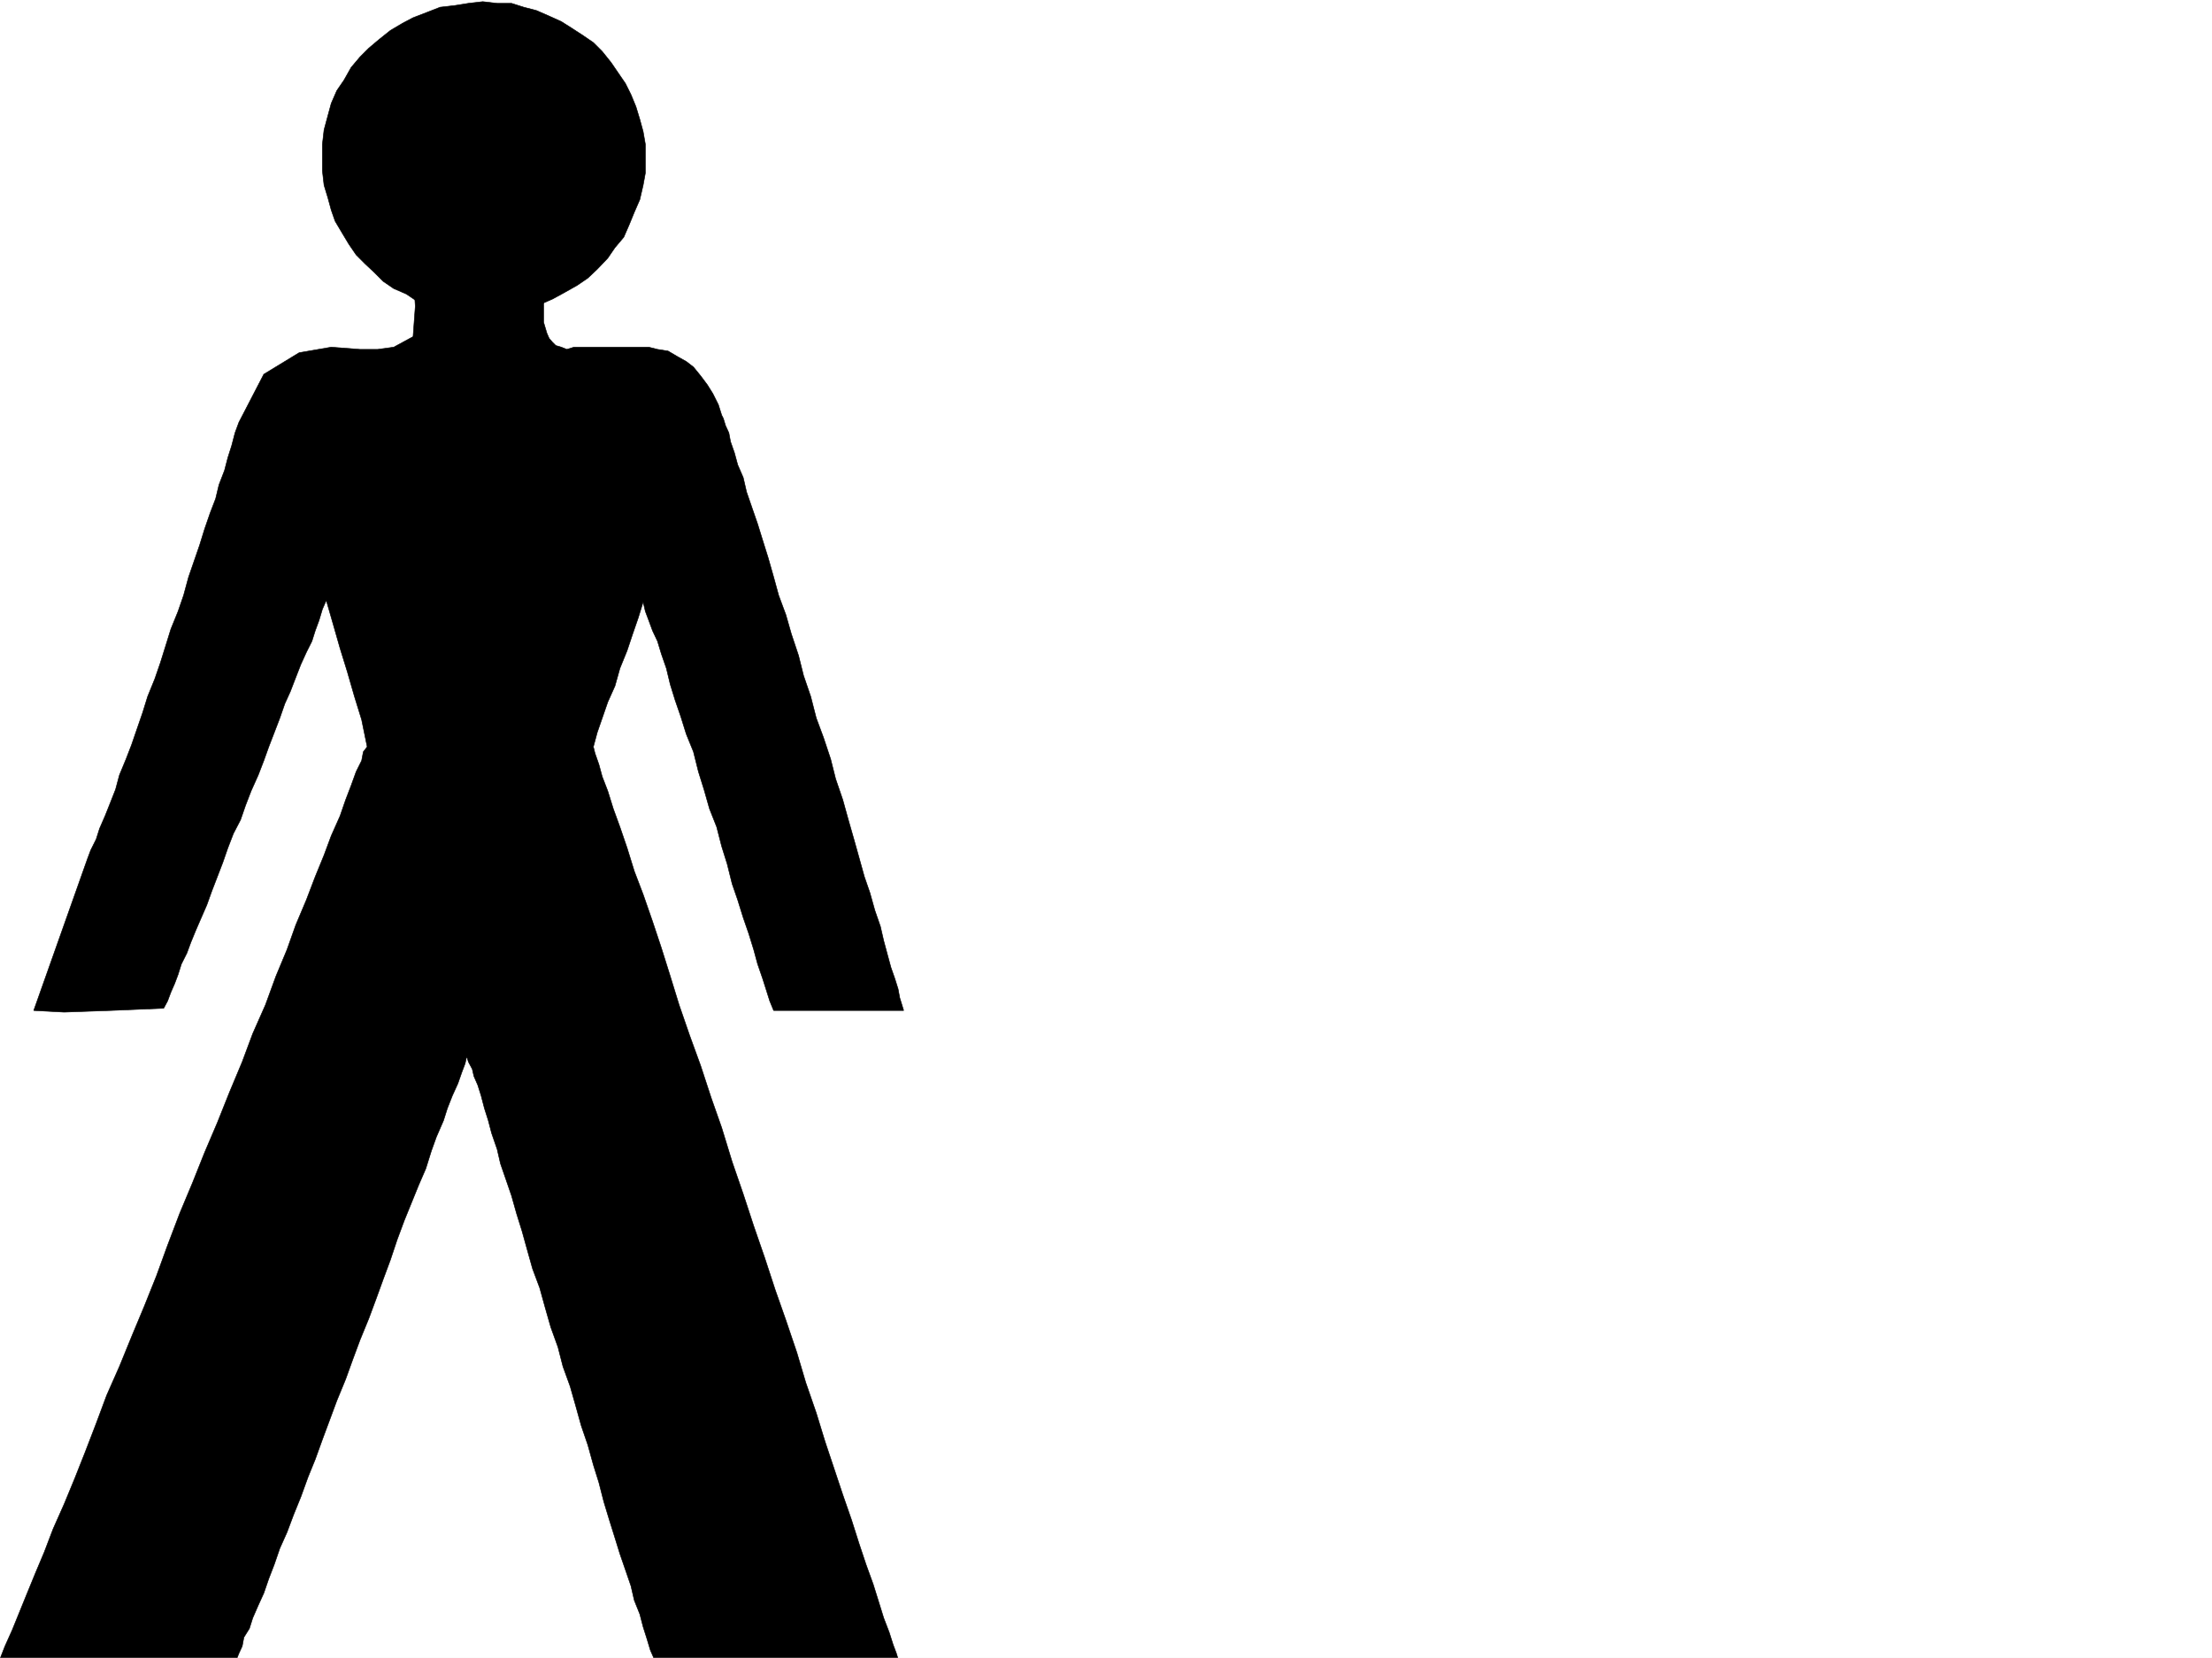
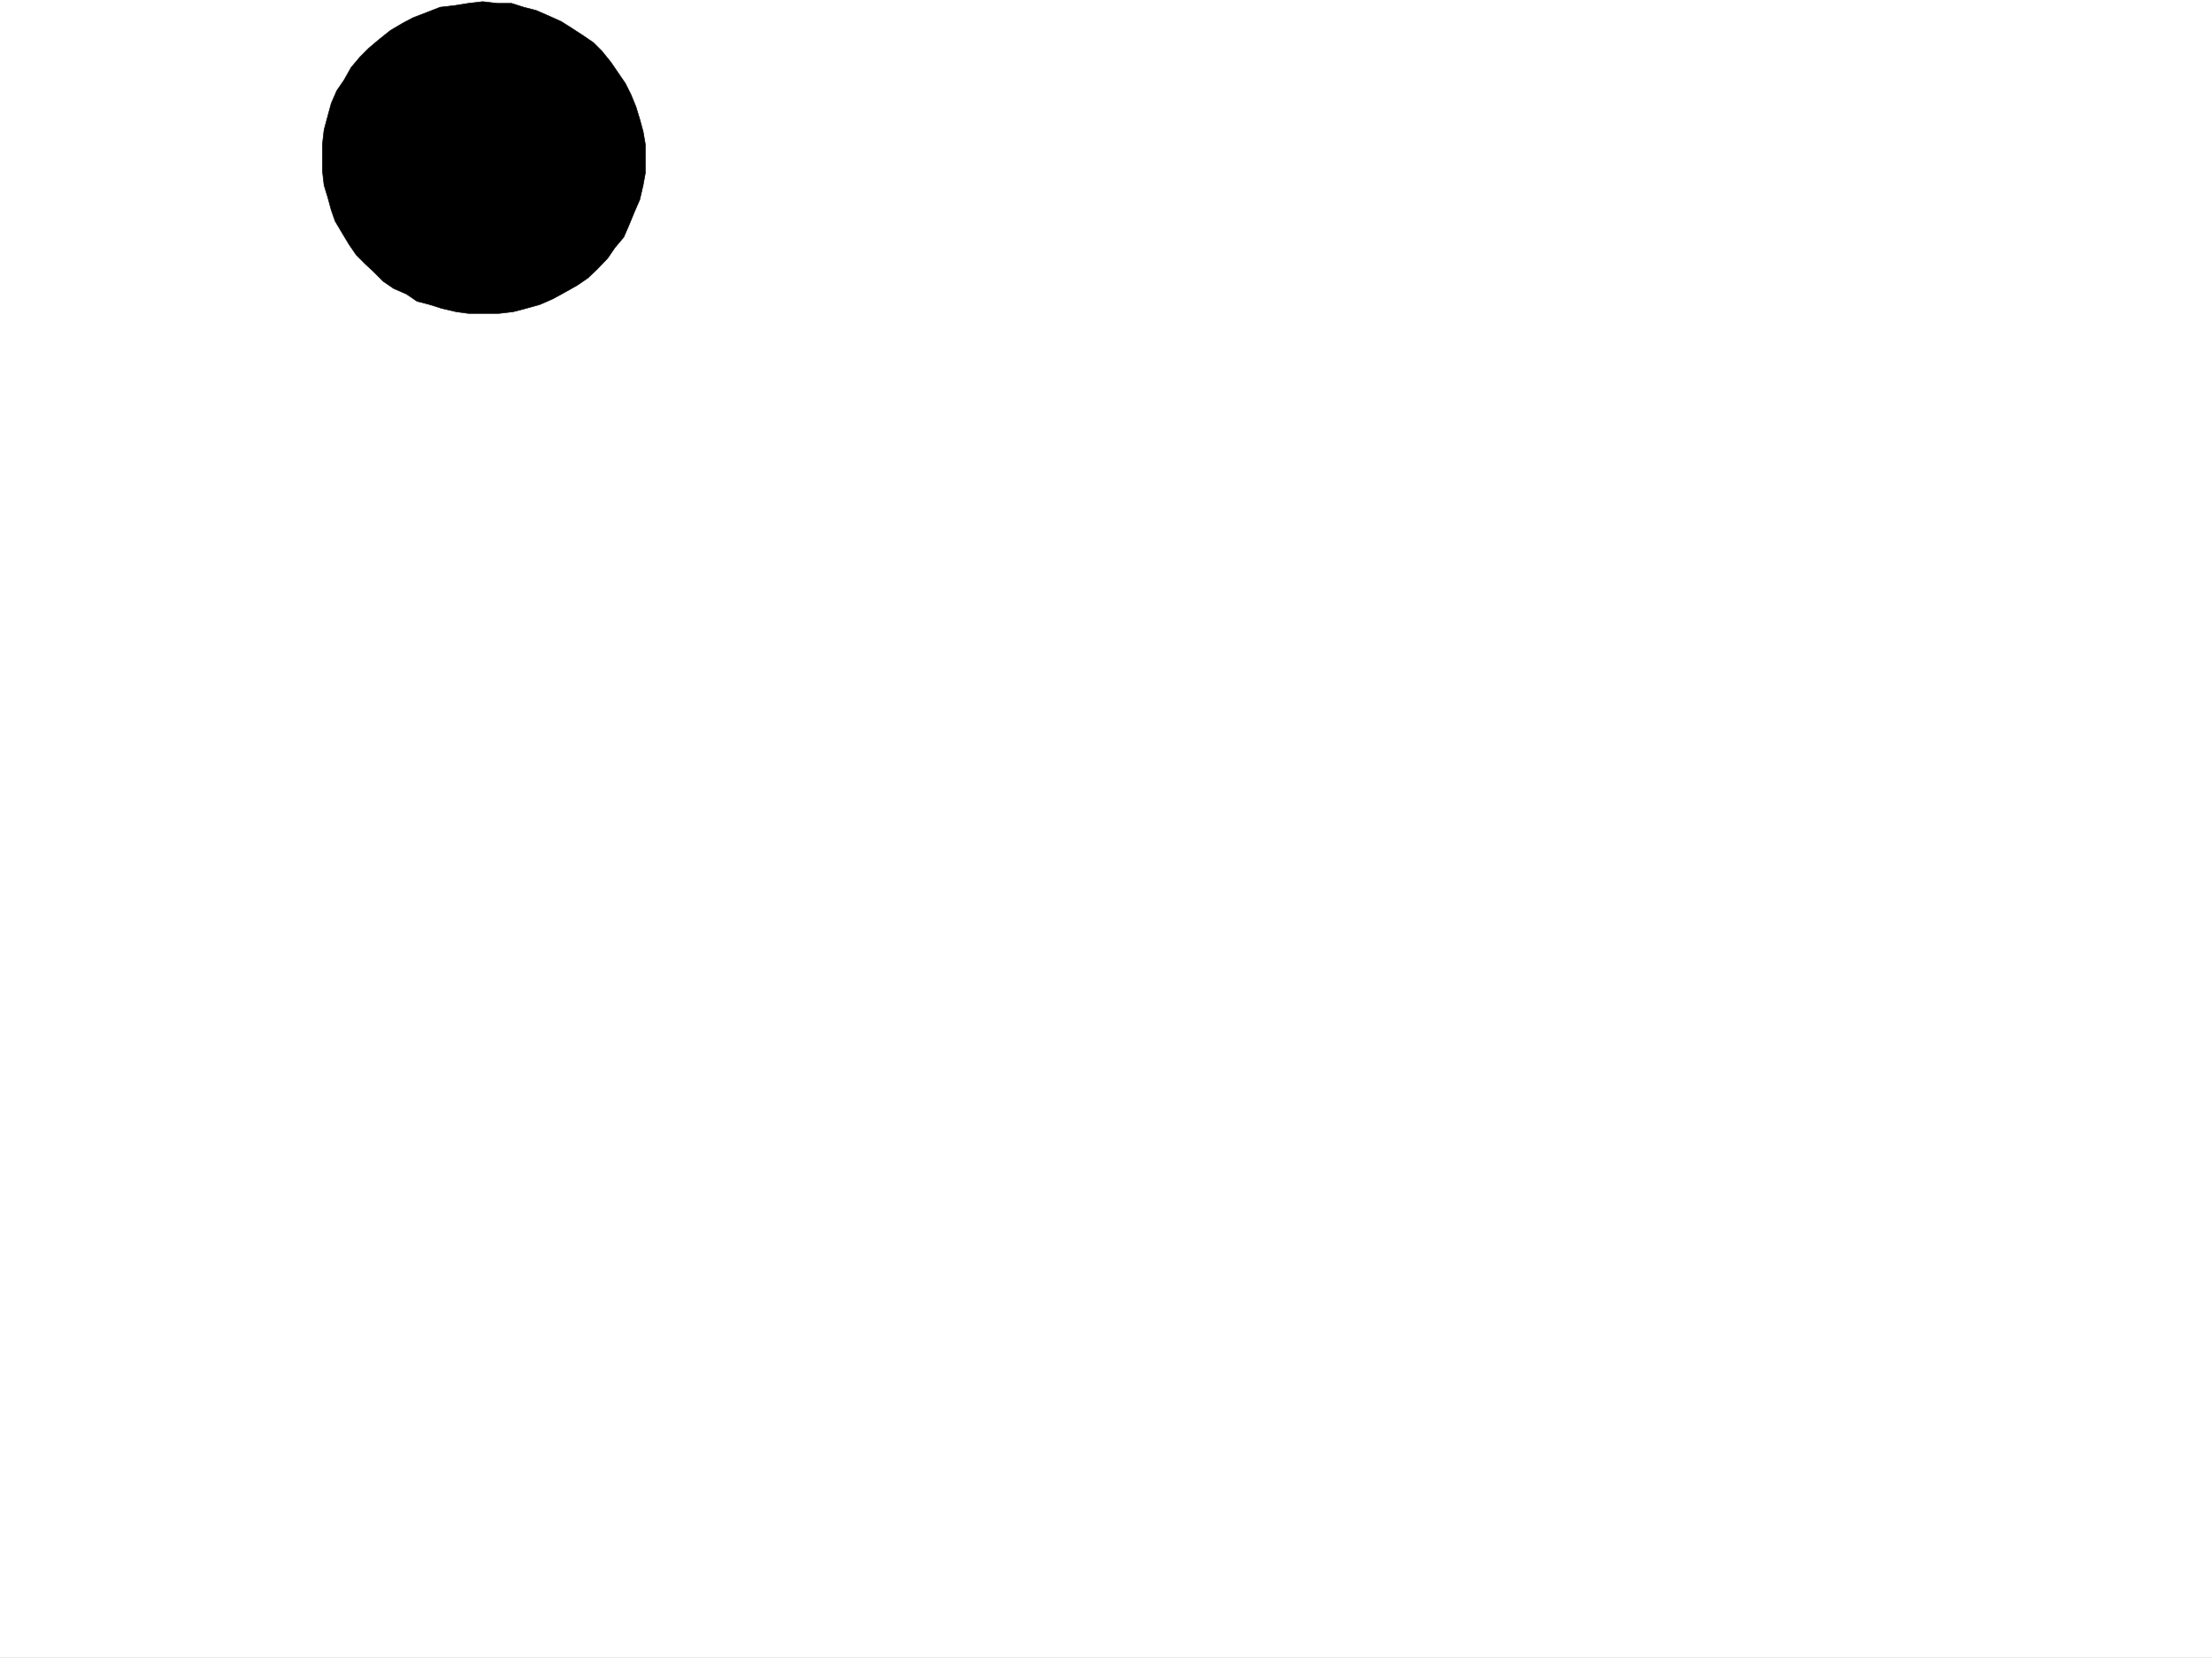
<svg xmlns="http://www.w3.org/2000/svg" width="2997.016" height="2246.297">
  <rect width="100%" height="100%" fill="#808080" stroke="none" />
  <defs>
    <clipPath id="a">
      <path d="M0 0h2997v2244.137H0Zm0 0" />
    </clipPath>
    <clipPath id="b">
      <path d="M0 364h1225v1880.137H0Zm0 0" />
    </clipPath>
  </defs>
  <path fill="#fff" d="M0 2246.297h2997.016V0H0Zm0 0" />
  <g clip-path="url(#a)" transform="translate(0 2.16)">
-     <path fill="#fff" fill-rule="evenodd" stroke="#fff" stroke-linecap="square" stroke-linejoin="bevel" stroke-miterlimit="10" stroke-width=".743" d="M.742 2244.137h2995.531V-2.16H.743Zm0 0" />
-   </g>
+     </g>
  <g clip-path="url(#b)" transform="translate(0 2.16)">
-     <path fill-rule="evenodd" stroke="#000" stroke-linecap="square" stroke-linejoin="bevel" stroke-miterlimit="10" stroke-width=".743" d="m45.707 1367.043 41.211 2.23 62.914-2.23 71.941-3.012 5.243-9.734 4.496-11.965 5.238-12.004 4.496-11.965 4.496-14.23 7.508-14.977 5.238-14.23 6.766-16.5 7.469-17.207 7.507-17.242 6.723-18.73 7.508-19.47 7.469-19.472 6.765-19.473 7.508-19.473 9.734-18.726 6.727-19.473 7.508-19.472 9.734-21.739 7.508-19.472 6.723-18.73 7.508-19.47 7.468-19.472 6.766-19.473 7.469-16.46 7.504-19.474 6.726-17.242 7.508-16.5 7.508-14.976 4.496-14.23 5.238-14.235 4.496-14.973 5.242-11.965 9.735 33.703 8.992 31.438 9.738 31.473 9.735 33.707L490 973.07l7.508 36.676-5.238 6.766-2.27 11.965-7.469 14.976-6.761 18.727-7.47 19.472-7.507 21.739-12.004 26.941-9.734 26.238-11.965 29.207-12.004 31.473-14.234 33.707-12.004 33.703-14.973 35.934-14.234 38.941-17.243 38.945-14.23 38.2-17.246 41.21-16.461 41.215-17.242 40.426-16.461 41.215-17.242 41.172-16.5 43.437-14.977 41.211-16.5 41.176-17.203 41.211-16.5 40.43-17.242 38.98-14.235 38.203-14.976 38.942-14.23 35.933-14.235 34.446-14.973 33.707-12.004 31.472-12.004 28.465-11.964 29.211-9.739 23.965-9.734 23.969-9.773 21.742L0 2245.621h320.7l2.968-7.469 4.5-9.734 2.266-12.004 7.468-11.965 4.496-14.234 7.508-17.242 7.508-16.461 6.723-19.512 7.508-19.473 7.468-21.699 9.735-21.738 8.996-23.969 9.734-23.969 9.774-26.941 9.738-23.965 9.734-26.98 9.739-26.2 9.734-26.234 12.004-29.207 9.734-26.98 9.738-26.196 11.965-29.207 9.735-26.238 9.773-26.938 9.738-26.238 8.993-26.937 9.734-26.239 9.738-23.968 9.735-23.97 9.738-22.48 7.504-23.968 6.726-18.692 9.739-22.48 5.238-16.5 6.762-17.203 7.507-16.504 5.243-14.973 4.496-11.965 2.226-9.738 2.27 7.469 5.238 9.738 2.23 9.734 5.239 12.004 4.496 14.235 4.496 17.203 5.238 16.5 4.5 17.203 7.504 21.738 4.496 19.473 7.508 21.738 7.469 21.703 6.766 23.969 7.468 23.969 7.504 26.976 6.727 23.969 9.777 26.2 7.465 26.976 7.508 26.199 9.738 26.977 6.723 26.199 9.777 26.976 7.469 26.239 7.504 26.937 8.996 26.238 7.465 26.938 7.507 23.969 6.727 26.238 7.508 24.71 7.508 23.97 6.722 21.699 7.508 21.738 7.469 21.742 4.496 19.47 7.508 18.69 4.496 17.243 5.238 16.5 4.496 14.976 5.242 11.965h330.434l-2.27-7.469-4.496-12.004-5.238-16.46-7.469-19.473-6.765-21.738-7.47-23.97-9.773-26.98-9.734-29.207-9.738-30.691-11.965-34.45-12.004-35.972-12.004-35.93-11.96-38.945-14.235-41.21-12.004-40.43-14.977-44.223-14.23-40.43-14.234-43.437-15.012-43.442-14.235-43.441-14.972-43.438-14.235-46.453-14.23-40.469-14.234-43.437-14.977-41.176-14.23-41.21-12.004-38.942-12.004-38.203-11.965-35.93-12.746-36.715-12.004-31.476-9.734-31.438-9.739-28.465-8.992-24.71-7.469-23.97-7.507-19.472-4.497-16.5-5.238-14.973-2.27-8.996 5.243-19.469 6.762-19.472 7.507-21.7 9.739-21.742 6.722-23.968 9.739-23.97 7.503-22.48 7.508-21.699 6.727-21.742 3.012 12.746 4.496 11.965 5.238 14.234 6.726 14.23 5.239 17.247 6.765 19.469 5.239 21.742 6.726 21.699 7.504 21.738 7.508 23.969 9.738 23.969 6.723 26.941 7.508 23.969 7.468 26.234 9.774 24.711 6.726 26.2 7.508 23.964 6.727 26.98 7.504 21.739 7.468 23.969 7.508 21.703 6.727 21.738 5.277 19.473 6.727 19.472 5.238 16.461 4.496 14.23 5.238 12.747h176.11l-2.27-7.508-3.011-9.734-2.227-11.965-4.496-14.23-5.242-14.977-4.496-16.5-5.239-19.473-4.496-19.472-7.508-21.739-6.726-23.968-7.504-21.7-7.508-26.98-6.726-23.969-7.508-26.195-7.469-26.98-9.734-28.465-6.766-26.938-9.734-29.21-9.735-26.235-7.508-29.207-9.738-28.465-6.722-26.98-9.739-29.208-7.508-26.195-9.734-26.238-6.766-24.711-7.464-26.196-7.508-23.968-6.727-21.742-7.508-21.7-7.507-21.738-4.497-19.473-7.468-17.242-4.496-16.46-5.239-14.977-2.27-12.004-4.495-9.735-2.969-9.738-2.27-4.496-4.496-14.23-7.507-14.977-7.47-11.965-8.991-12.004-9.735-11.965-9.738-7.507-12.004-6.723-12.746-7.508-14.23-2.23-11.965-3.008H777.738l-9.734 3.008-7.508-3.008-7.508-2.23-4.496-4.497-4.496-5.238-2.973-6.766-2.27-7.468-2.226-7.508v-26.195l2.227-9.739v-7.504l2.27-6.726v-7.508l2.972-4.496v-7.469h-184.32l3.012 47.938-3.012 41.171-26.196 14.235-21.738 3.008h-23.969l-38.984-3.008-43.437 7.504-47.938 29.21-33.746 65.141-5.238 14.23-4.496 17.243-5.239 16.46-4.496 17.247-7.508 19.469-4.496 18.73-7.468 19.473-7.508 21.738-6.727 21.7-7.504 21.742-7.508 21.699-6.726 24.71-7.508 21.739-9.734 23.969-6.727 21.703-7.508 23.969-7.504 21.738-9.738 23.969-6.726 21.738-7.504 21.7-7.47 21.741-7.507 19.473-8.992 21.7-5.242 19.472-6.762 17.242-7.469 18.727-7.508 17.207-4.496 14.23-7.468 14.977-4.496 12.004zm0 0" />
-   </g>
+     </g>
  <path fill-rule="evenodd" stroke="#000" stroke-linecap="square" stroke-linejoin="bevel" stroke-miterlimit="10" stroke-width=".743" d="M654.105 424.703h21.739l19.472-2.266 17.243-4.496 18.73-5.242 17.203-7.465 16.5-8.996 17.242-9.734 14.235-9.734 12.707-12.004 14.27-14.977 9.738-14.234 11.964-14.23 7.504-17.243 6.727-16.46 7.508-17.247 4.496-19.469 3.012-16.46V195.5l-3.012-17.242-4.496-16.461-5.239-17.242-6.765-16.465-7.469-14.973-9.734-14.234-9.739-14.23-12.003-14.977-12.004-12.004-14.23-9.735-14.977-9.738-14.23-8.992-16.5-7.469-17.208-7.504-17.242-4.5-16.5-5.238h-19.473L654.105 2.23l-19.472 2.266-18.73 3.012-19.512 2.226-17.204 6.727-19.511 7.508-14.23 7.508-16.462 9.734-15.015 11.965-14.23 12.004-11.966 11.965-12.003 14.23-9.739 17.246-9.734 14.23-7.508 17.204-4.496 16.5-5.238 19.472-2.23 19.473v35.934l2.23 19.472 5.238 17.242 4.496 16.461 5.238 15.016 9.778 16.46 8.992 14.974 9.734 14.234 11.965 12.004 12.75 11.965 12 12.004L533.48 391l17.204 7.469 14.273 9.734 17.203 4.496 16.5 5.242 19.473 4.496 16.5 2.266zm0 0" />
</svg>